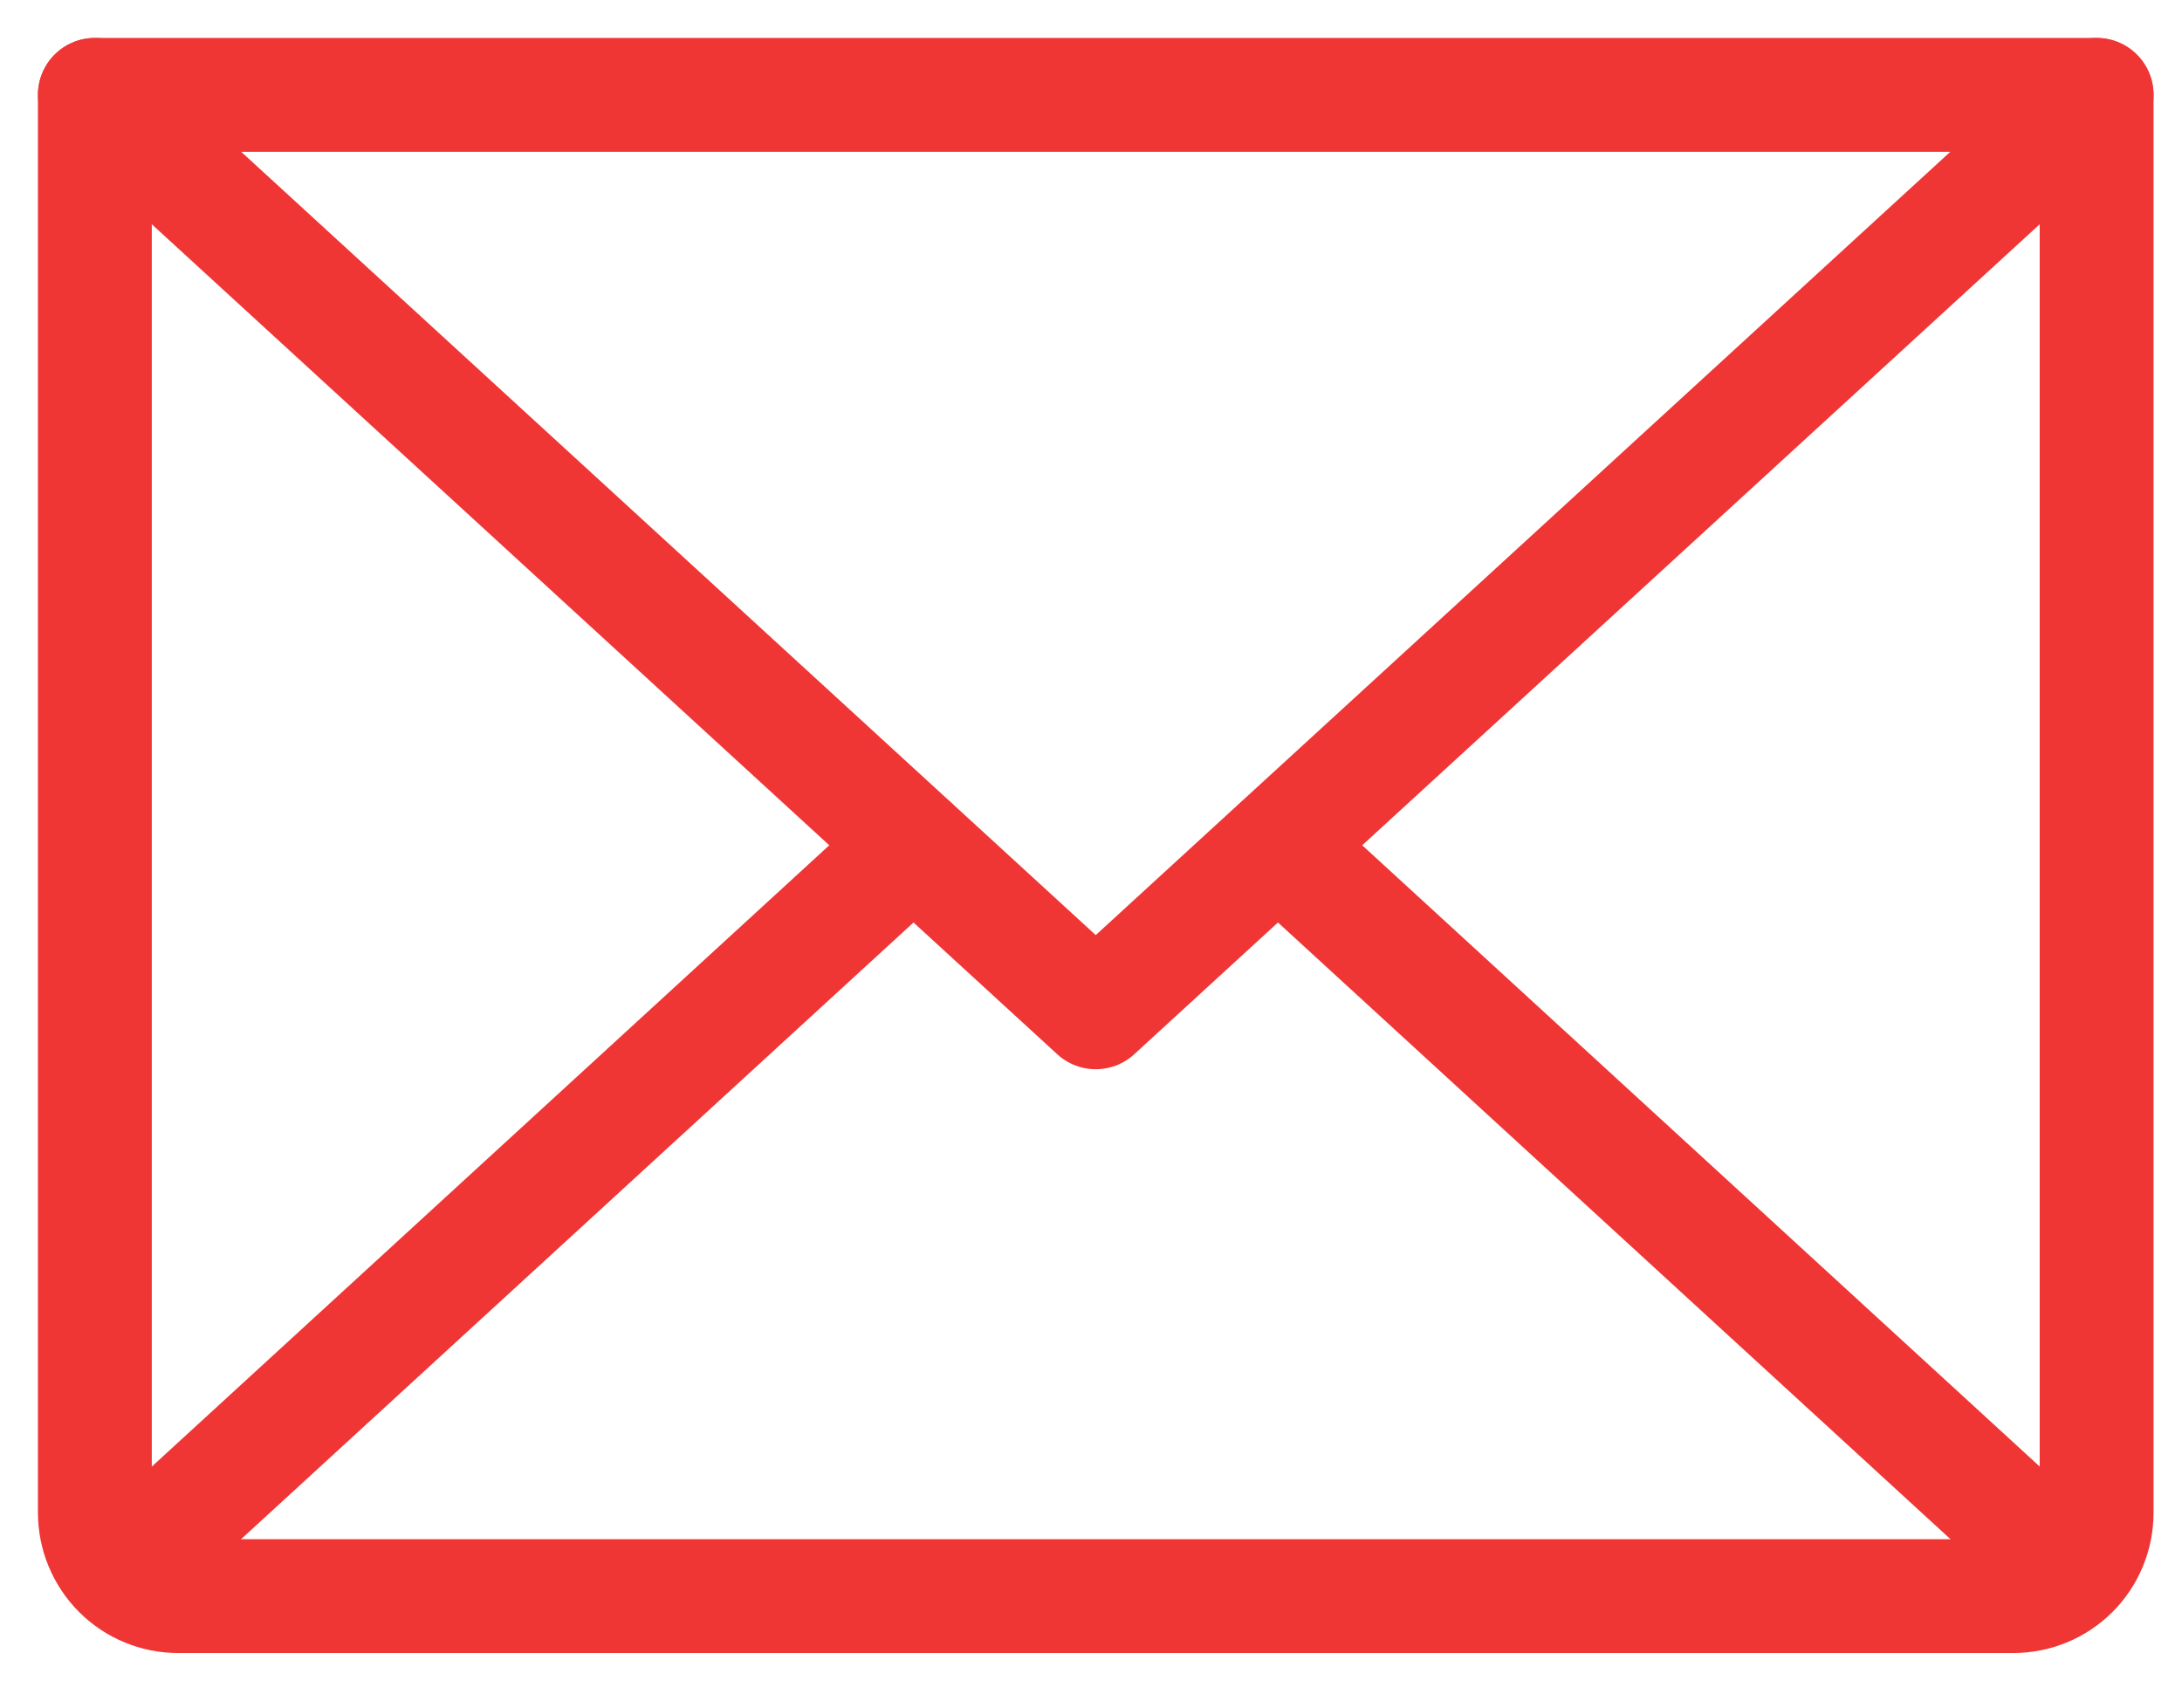
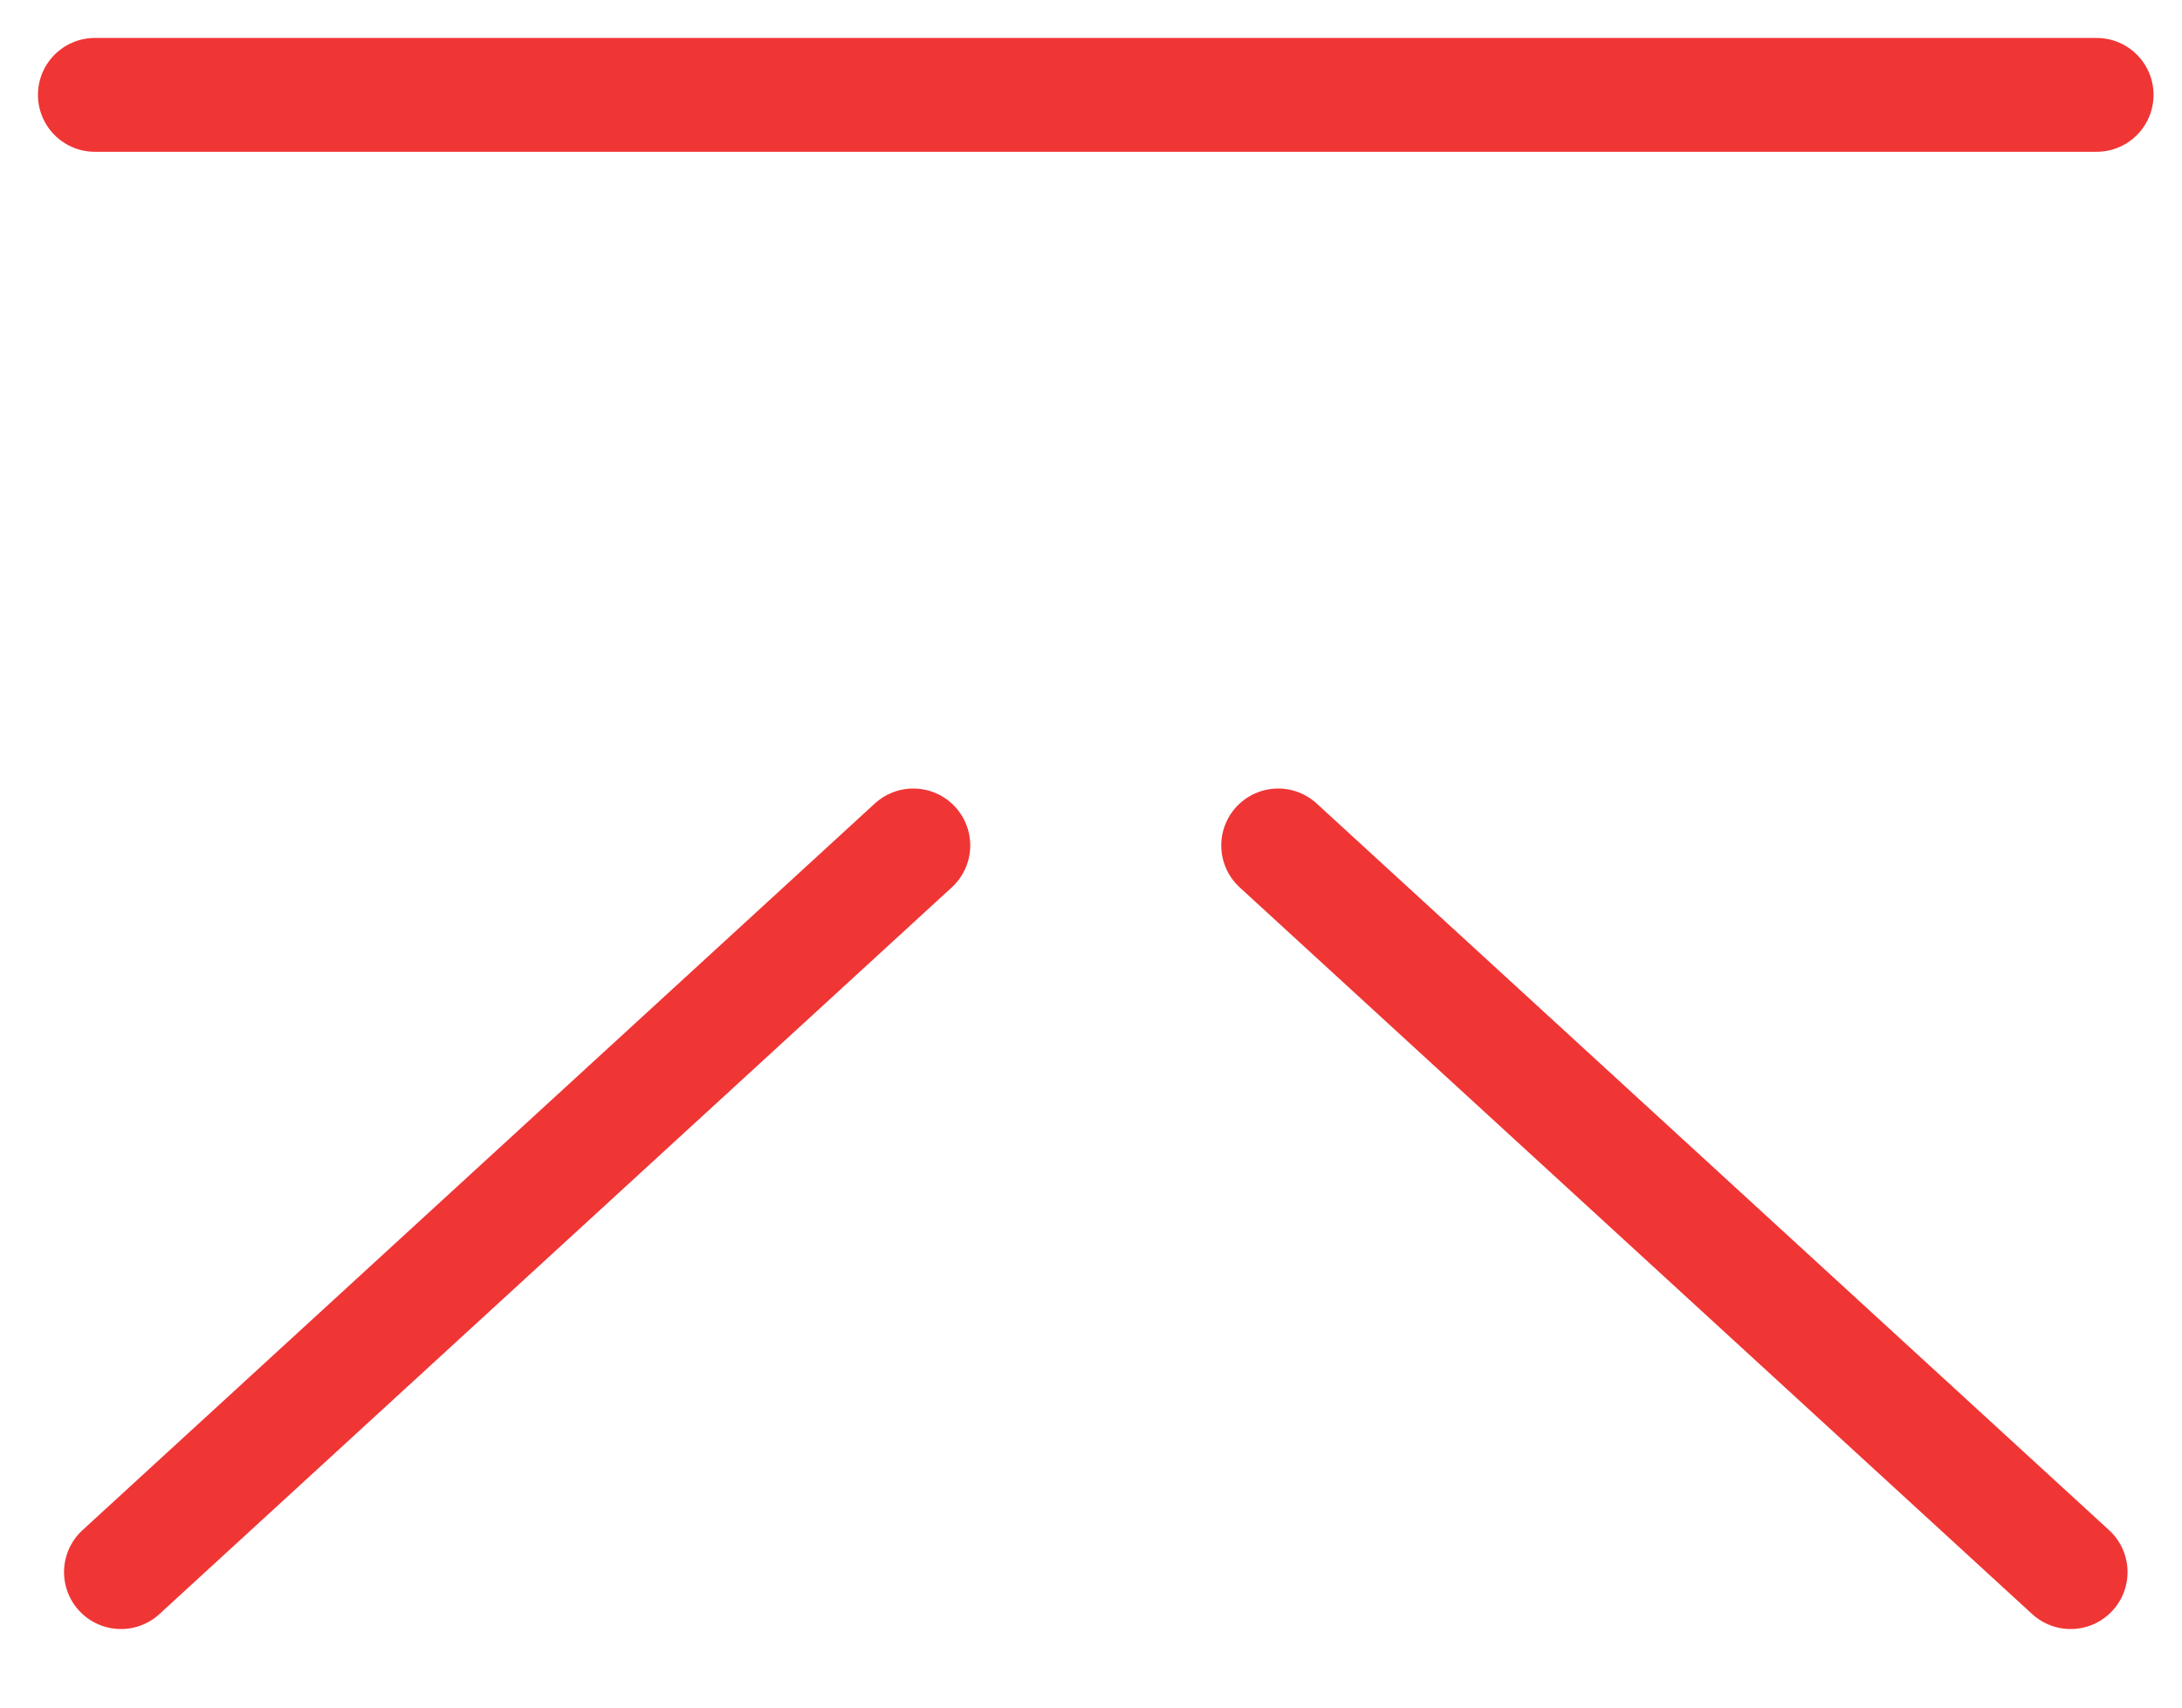
<svg xmlns="http://www.w3.org/2000/svg" width="23" height="18" viewBox="0 0 23 18" fill="none">
-   <path d="M22.1 1L11.55 10.671L1 1" stroke="#F03535" stroke-width="1.2" stroke-linecap="round" stroke-linejoin="round" />
-   <path d="M1 1H22.1V15.946C22.1 16.179 22.008 16.403 21.843 16.568C21.678 16.733 21.454 16.825 21.221 16.825H1.879C1.646 16.825 1.422 16.733 1.258 16.568C1.093 16.403 1 16.179 1 15.946V1Z" stroke="#F03535" stroke-width="1.2" stroke-linecap="round" stroke-linejoin="round" />
+   <path d="M22.1 1L1 1" stroke="#F03535" stroke-width="1.2" stroke-linecap="round" stroke-linejoin="round" />
  <path d="M9.627 8.912L1.275 16.572" stroke="#F03535" stroke-width="1.2" stroke-linecap="round" stroke-linejoin="round" />
  <path d="M21.826 16.572L13.473 8.912" stroke="#F03535" stroke-width="1.2" stroke-linecap="round" stroke-linejoin="round" />
</svg>